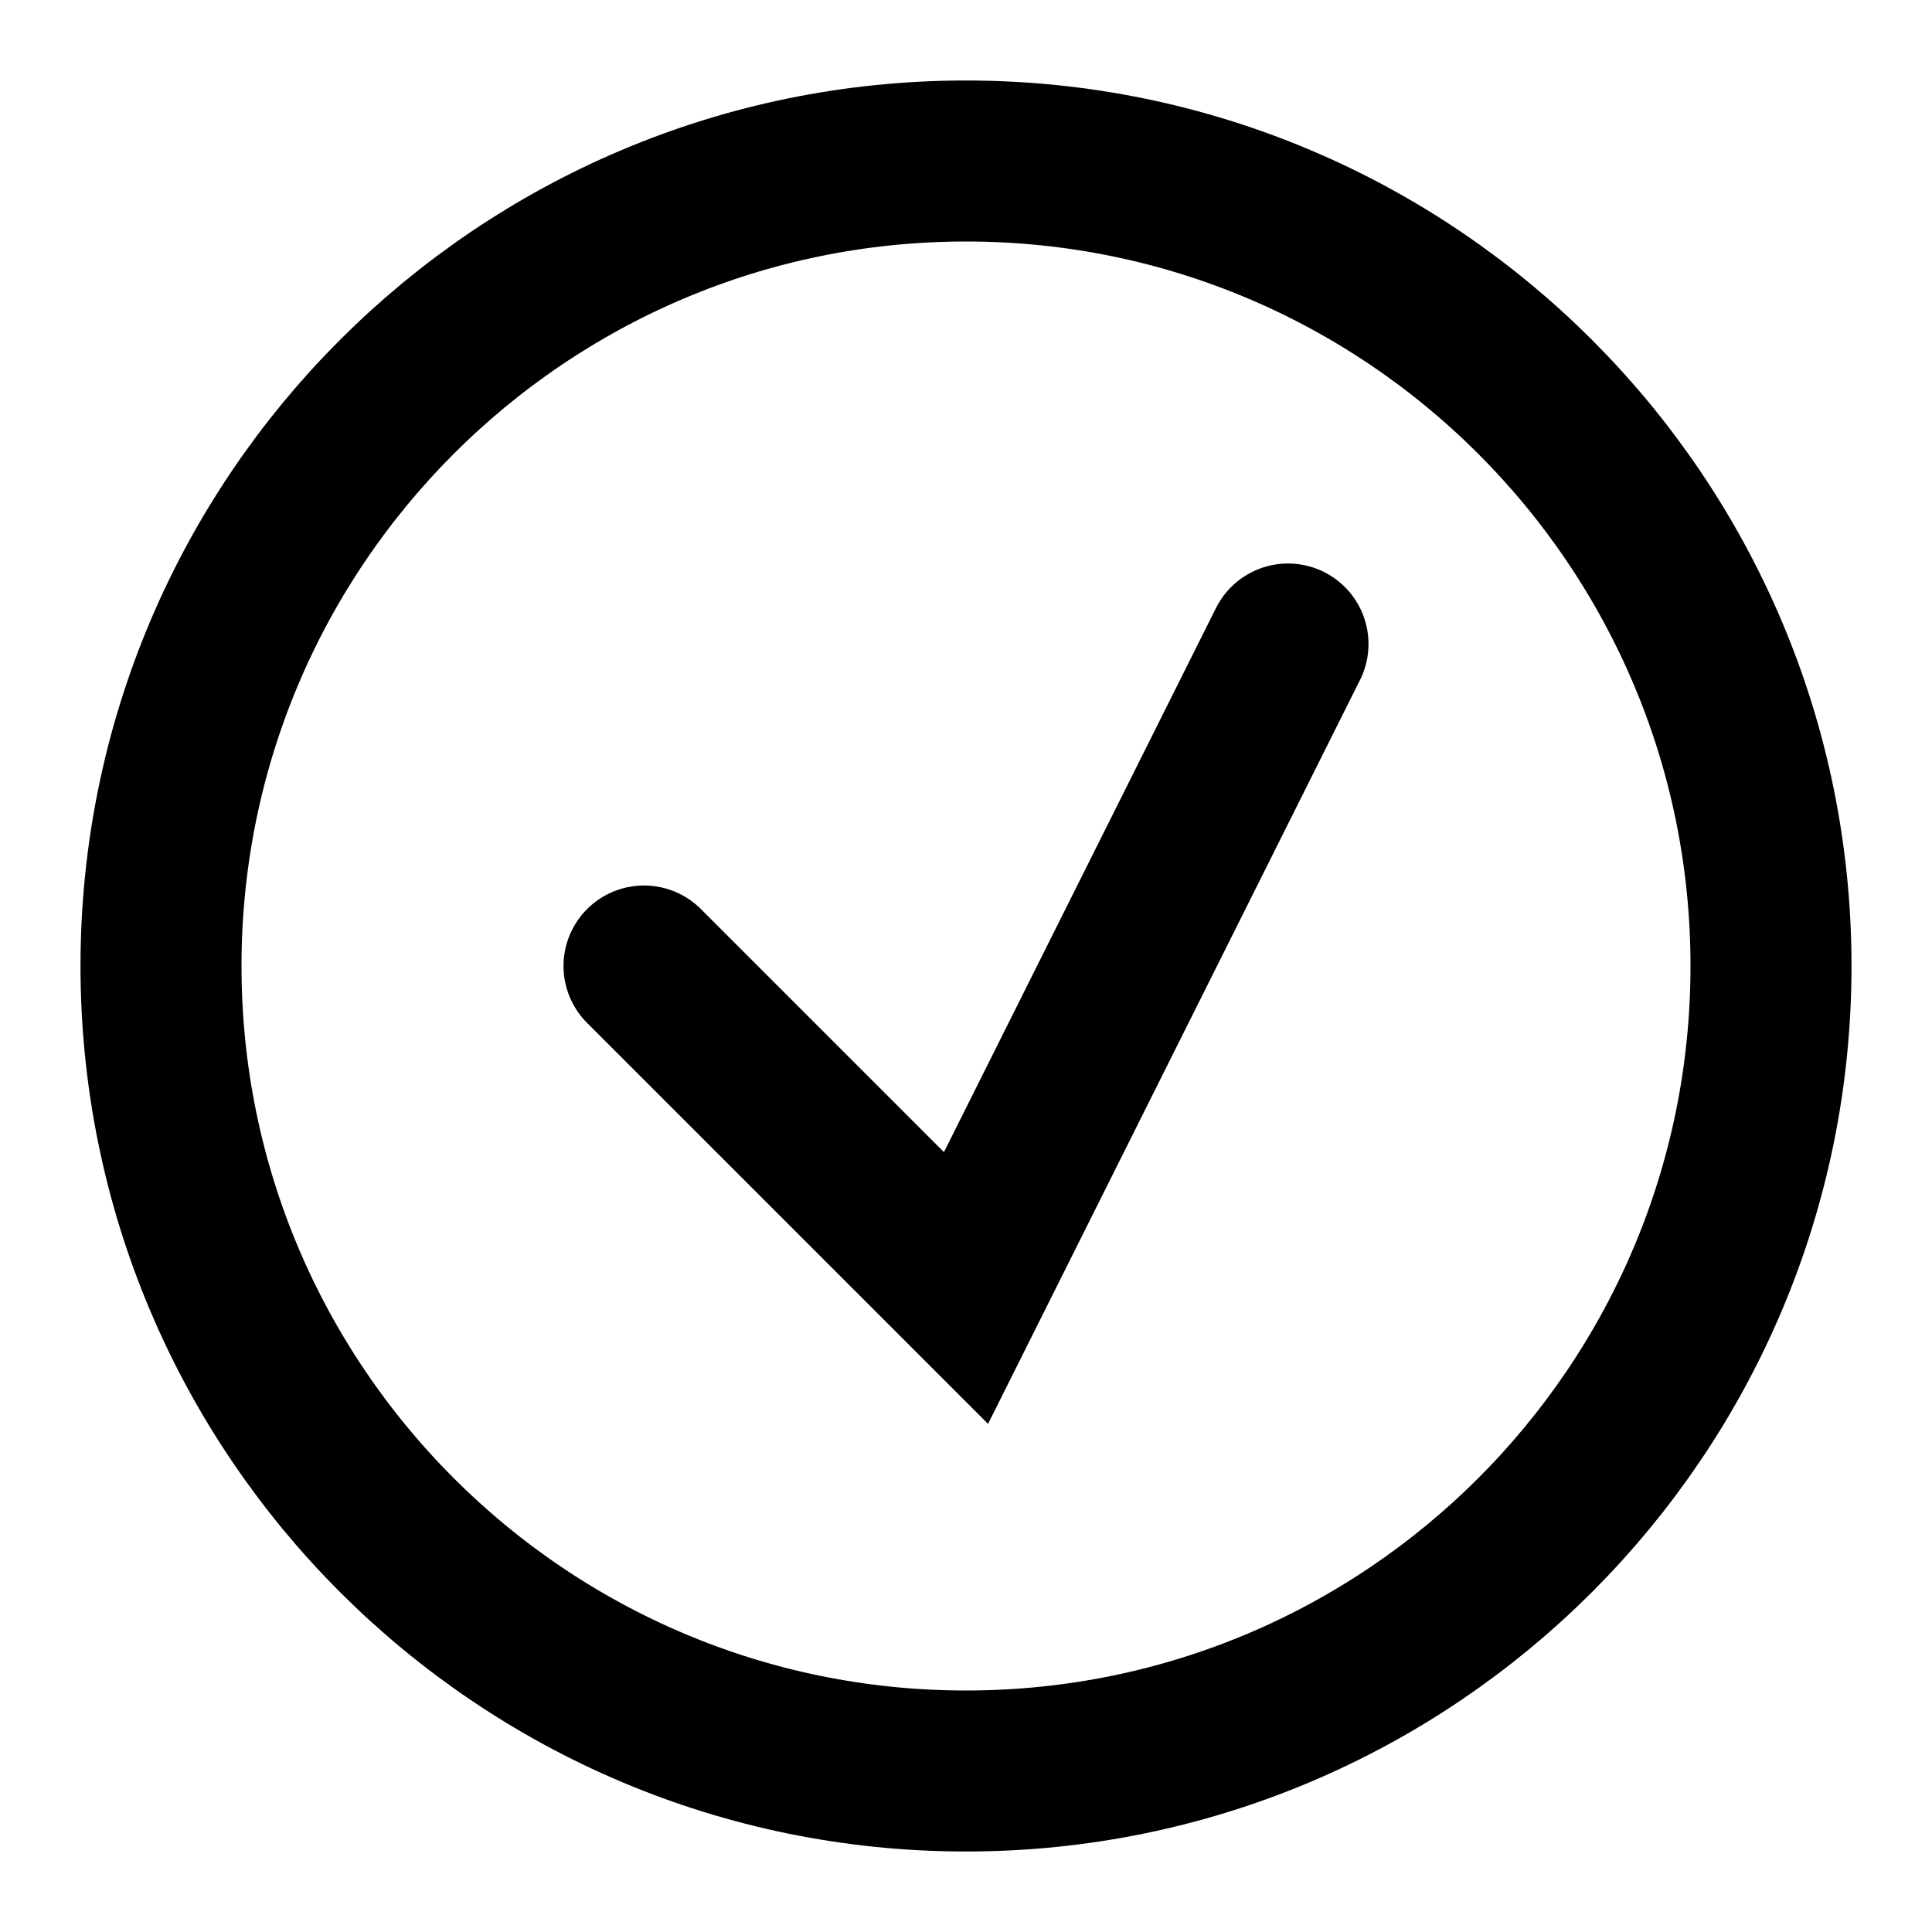
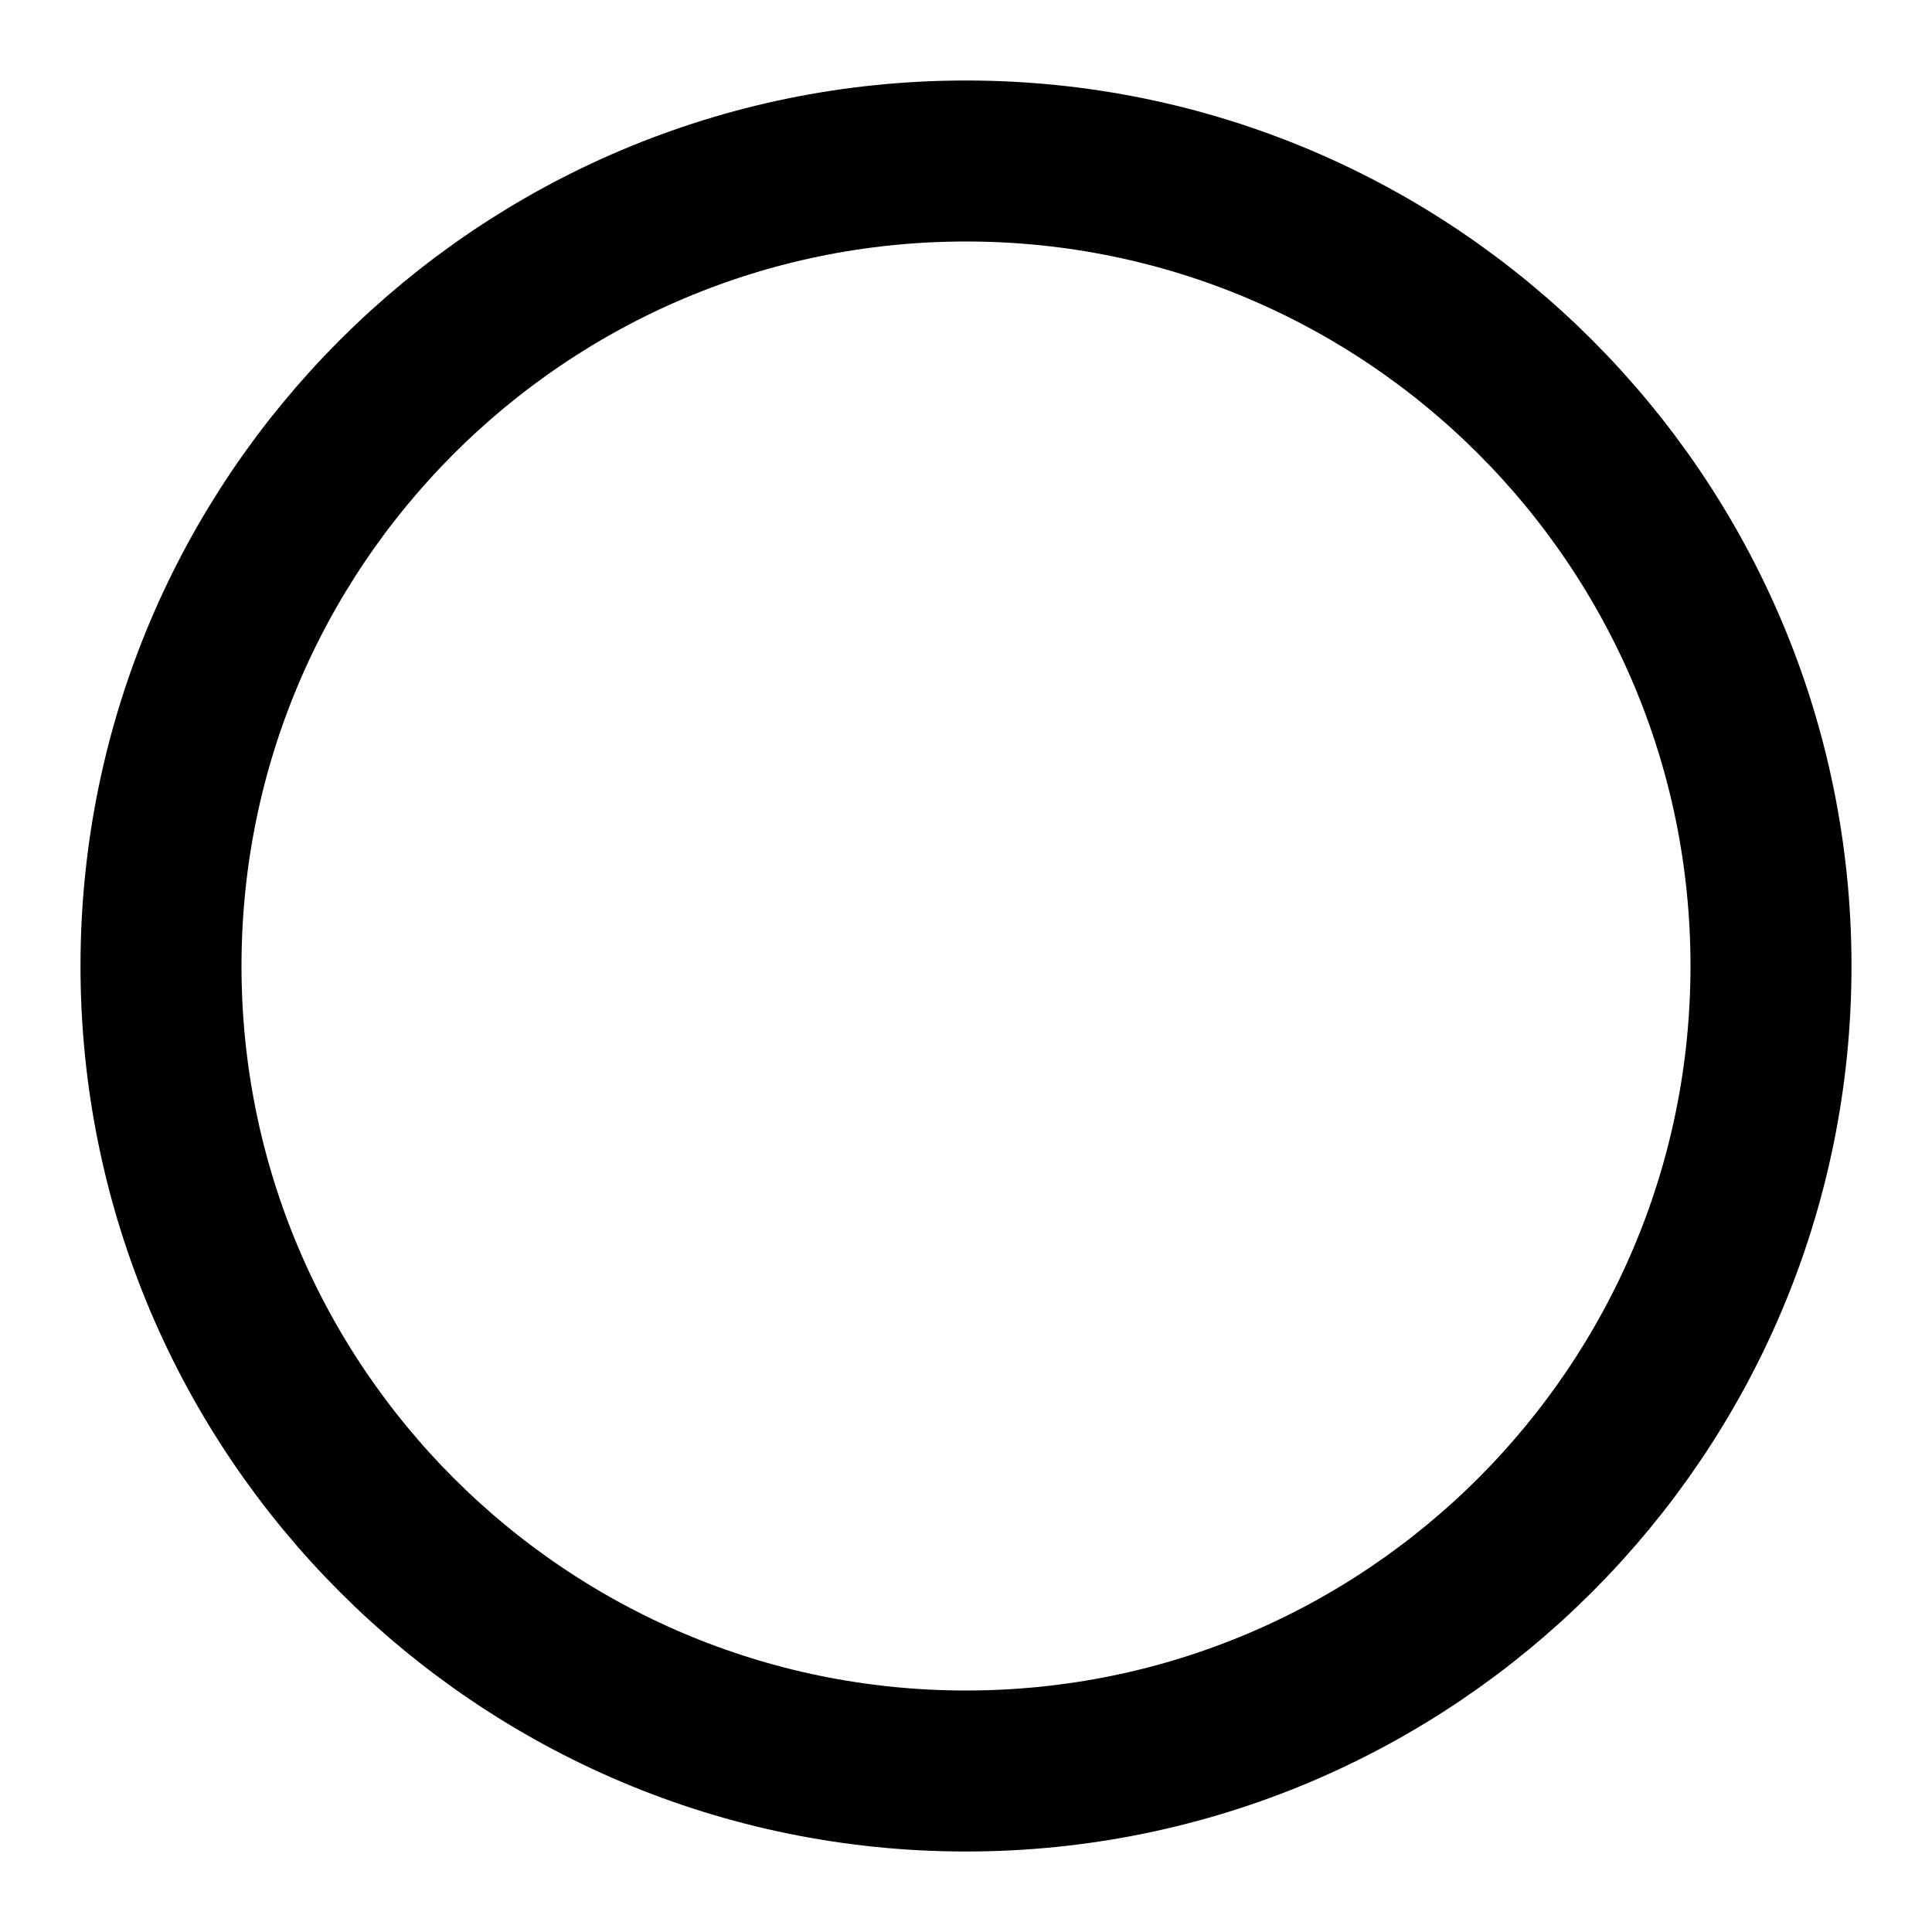
<svg xmlns="http://www.w3.org/2000/svg" viewBox="0 0 24 24" fill="none">
  <path d="M12 2C6.48 2 2 6.48 2 12S6.48 22 12 22 22 17.52 22 12 17.52 2 12 2Z" stroke="currentColor" stroke-width="2" />
-   <path d="M8 12L12 16L16 8" stroke="currentColor" stroke-width="2" stroke-linecap="round" />
</svg>